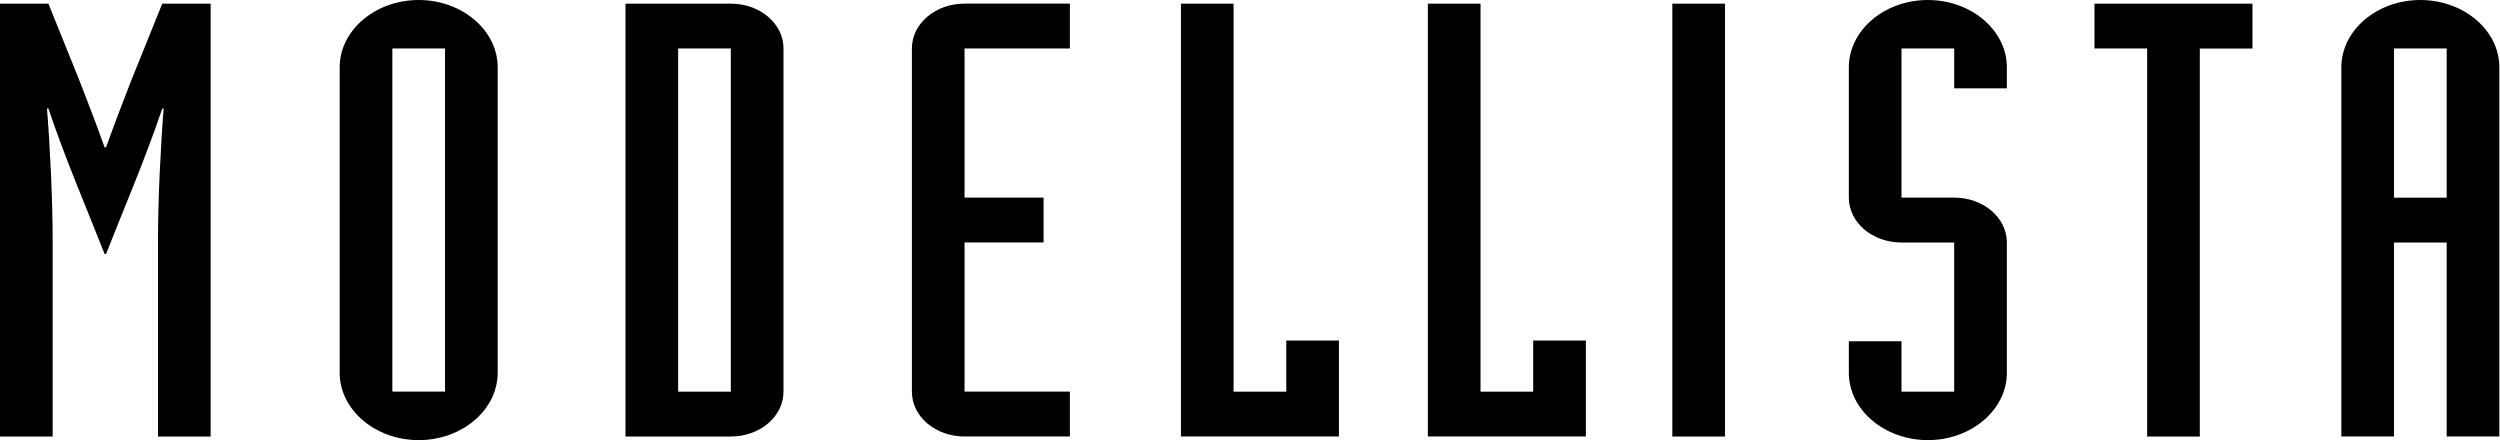
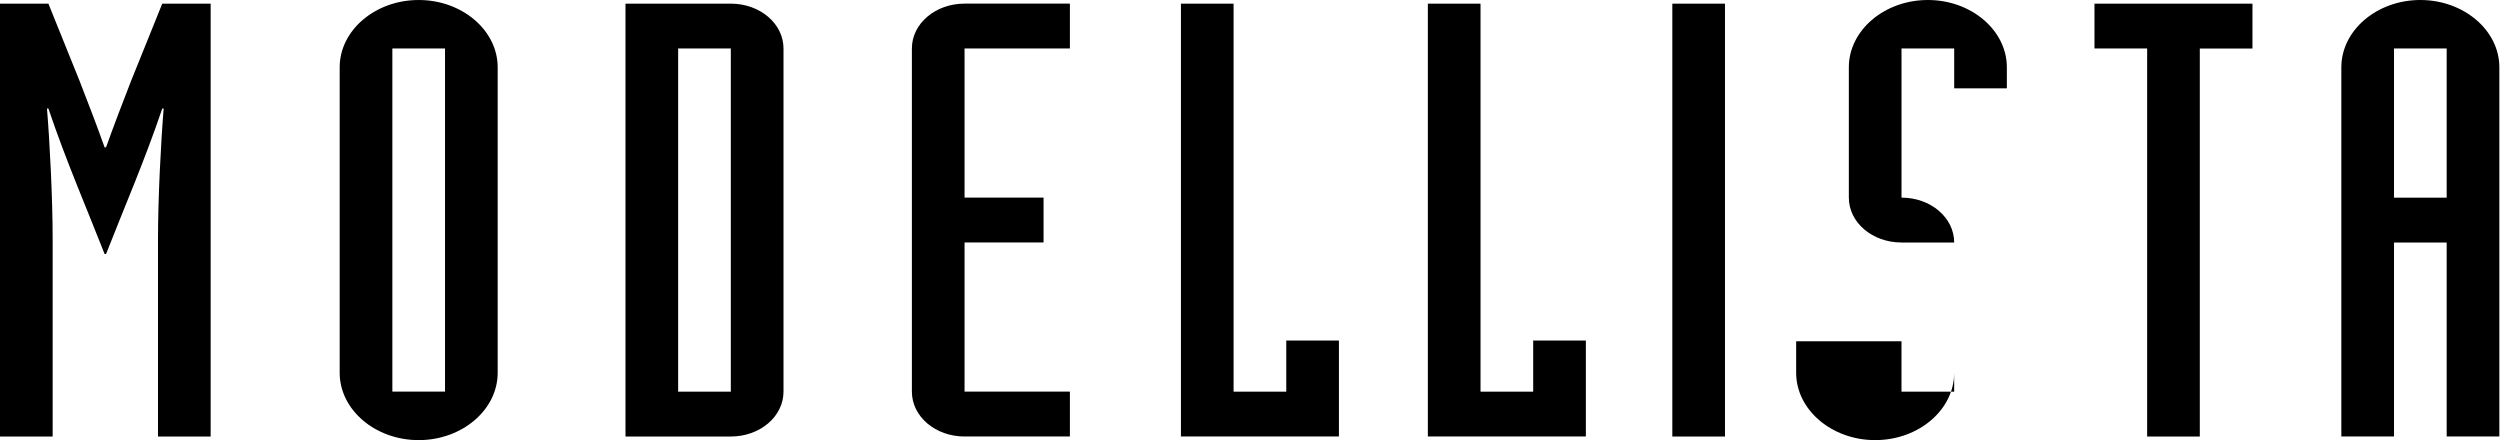
<svg xmlns="http://www.w3.org/2000/svg" viewBox="0 0 142 25" enable-background="new 0 0 142 25">
-   <path d="M0 .207h2.749l1.778 4.407c.485 1.24.97 2.514 1.415 3.754h.081c.445-1.24.93-2.514 1.415-3.754l1.778-4.407h2.749v24.587h-2.991v-11.227c0-2.239.161-5.475.323-7.404h-.08c-1.011 2.996-2.143 5.578-3.193 8.264h-.082c-1.051-2.685-2.182-5.267-3.193-8.263h-.081c.162 1.929.323 5.165.323 7.404v11.226h-2.991v-24.587zM19.294 3.822c0-2.101 2.021-3.822 4.487-3.822s4.487 1.721 4.487 3.822v17.355c0 2.1-2.021 3.822-4.487 3.822s-4.487-1.722-4.487-3.822v-17.355zm5.983-1.068h-2.991v19.49h2.991v-19.49zM35.528.207h5.983c1.658 0 2.992 1.137 2.992 2.548v19.49c0 1.412-1.334 2.549-2.992 2.549h-5.983v-24.587zm2.991 22.038h2.991v-19.491h-2.991v19.491zM60.77 2.754h-5.983v8.471h4.487v2.548h-4.487v8.471h5.983v2.549h-5.983c-1.658 0-2.992-1.136-2.992-2.549v-19.49c0-1.411 1.334-2.548 2.992-2.548h5.983v2.548zM67.076.207h2.992v22.038h2.992v-2.904h2.991v5.452h-8.974v-24.586zM81.102.207h2.992v22.038h2.991v-2.904h2.992v5.452h-8.975v-24.586zM94.988.207h2.991v24.587h-2.991v-24.587zM105.014 19.385h2.991v2.86h2.992v-8.471h-2.992c-1.657 0-2.991-1.136-2.991-2.548v-7.404c0-2.101 2.021-3.822 4.488-3.822 2.466 0 4.487 1.721 4.487 3.822v1.194h-2.991v-2.262h-2.992v8.471h2.992c1.657 0 2.991 1.136 2.991 2.548v7.404c0 2.1-2.02 3.822-4.487 3.822-2.466 0-4.488-1.722-4.488-3.822v-1.792zM121.958 2.754h-2.992v-2.547h8.974v2.548h-2.991v22.039h-2.991v-22.04zM132.988 3.822c0-2.101 2.022-3.822 4.488-3.822 2.466 0 4.487 1.721 4.487 3.822v20.971h-2.992v-11.019h-2.991v11.019h-2.992v-20.971zm2.992 7.404h2.991v-8.472h-2.991v8.472z" />
+   <path d="M0 .207h2.749l1.778 4.407c.485 1.24.97 2.514 1.415 3.754h.081c.445-1.24.93-2.514 1.415-3.754l1.778-4.407h2.749v24.587h-2.991v-11.227c0-2.239.161-5.475.323-7.404h-.08c-1.011 2.996-2.143 5.578-3.193 8.264h-.082c-1.051-2.685-2.182-5.267-3.193-8.263h-.081c.162 1.929.323 5.165.323 7.404v11.226h-2.991v-24.587zM19.294 3.822c0-2.101 2.021-3.822 4.487-3.822s4.487 1.721 4.487 3.822v17.355c0 2.1-2.021 3.822-4.487 3.822s-4.487-1.722-4.487-3.822v-17.355zm5.983-1.068h-2.991v19.49h2.991v-19.49zM35.528.207h5.983c1.658 0 2.992 1.137 2.992 2.548v19.49c0 1.412-1.334 2.549-2.992 2.549h-5.983v-24.587zm2.991 22.038h2.991v-19.491h-2.991v19.491zM60.77 2.754h-5.983v8.471h4.487v2.548h-4.487v8.471h5.983v2.549h-5.983c-1.658 0-2.992-1.136-2.992-2.549v-19.49c0-1.411 1.334-2.548 2.992-2.548h5.983v2.548zM67.076.207h2.992v22.038h2.992v-2.904h2.991v5.452h-8.974v-24.586zM81.102.207h2.992v22.038h2.991v-2.904h2.992v5.452h-8.975v-24.586zM94.988.207h2.991v24.587h-2.991v-24.587zM105.014 19.385h2.991v2.86h2.992v-8.471h-2.992c-1.657 0-2.991-1.136-2.991-2.548v-7.404c0-2.101 2.021-3.822 4.488-3.822 2.466 0 4.487 1.721 4.487 3.822v1.194h-2.991v-2.262h-2.992v8.471c1.657 0 2.991 1.136 2.991 2.548v7.404c0 2.1-2.02 3.822-4.487 3.822-2.466 0-4.488-1.722-4.488-3.822v-1.792zM121.958 2.754h-2.992v-2.547h8.974v2.548h-2.991v22.039h-2.991v-22.04zM132.988 3.822c0-2.101 2.022-3.822 4.488-3.822 2.466 0 4.487 1.721 4.487 3.822v20.971h-2.992v-11.019h-2.991v11.019h-2.992v-20.971zm2.992 7.404h2.991v-8.472h-2.991v8.472z" />
</svg>